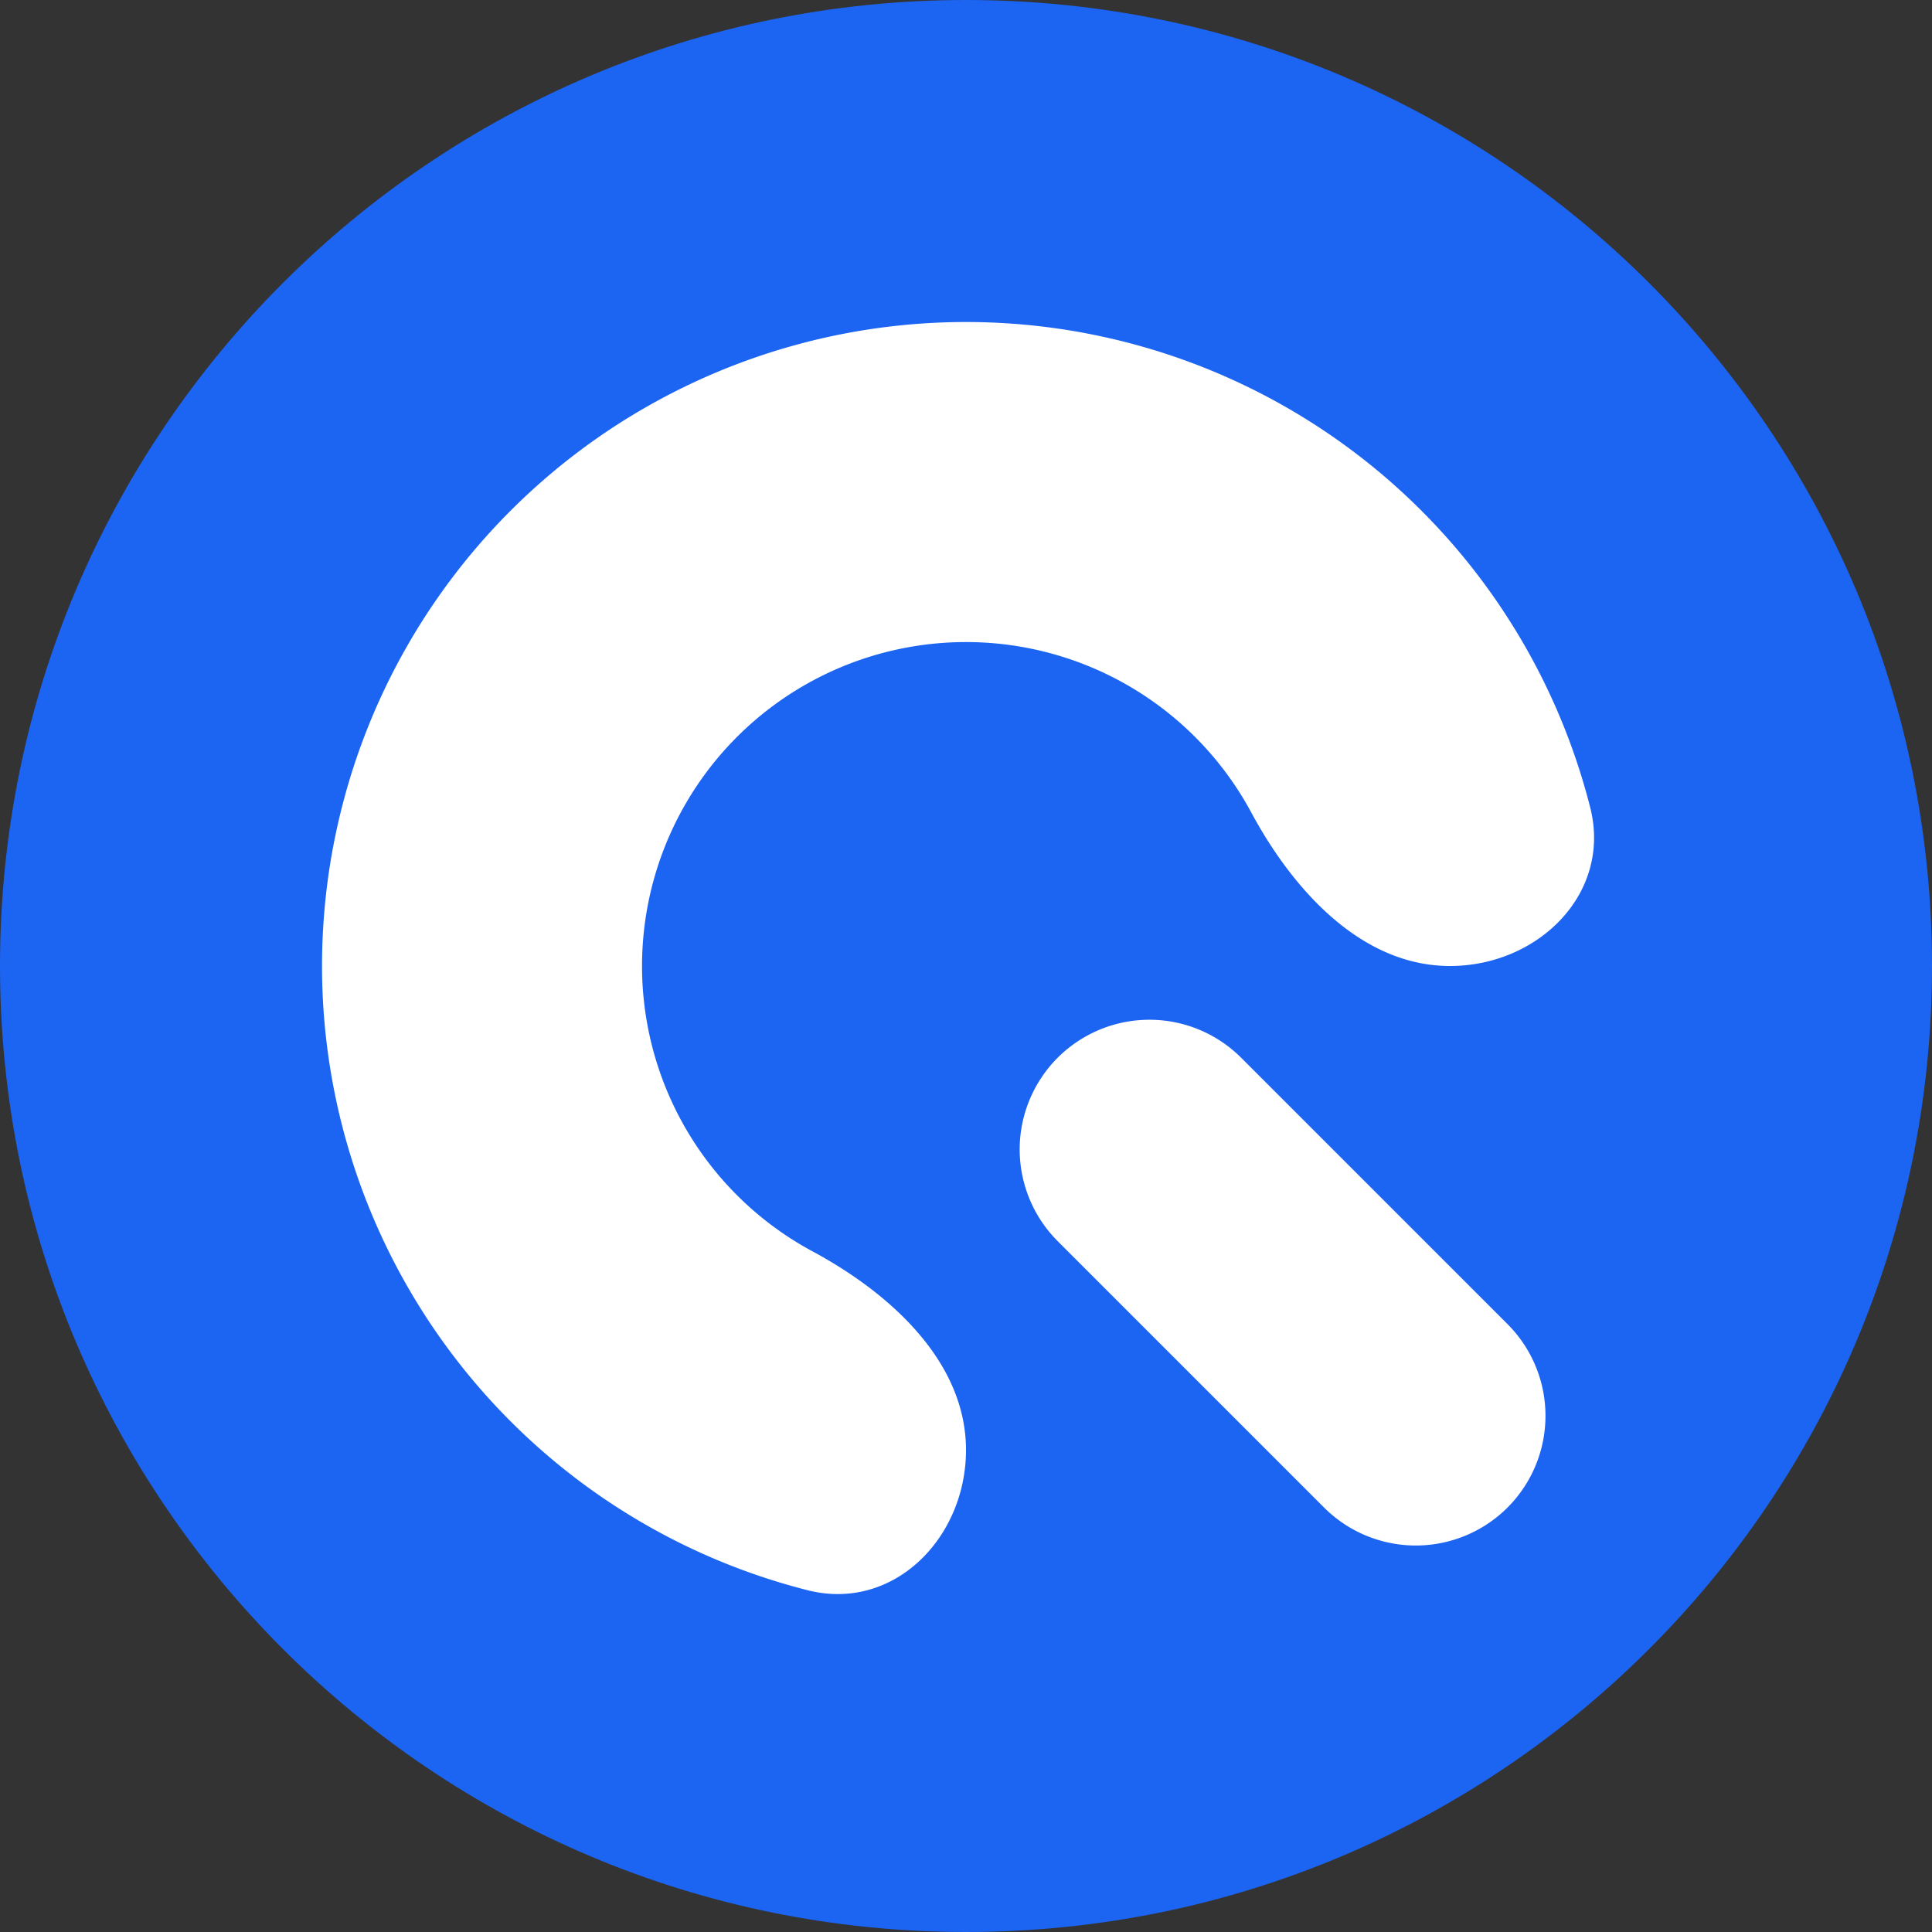
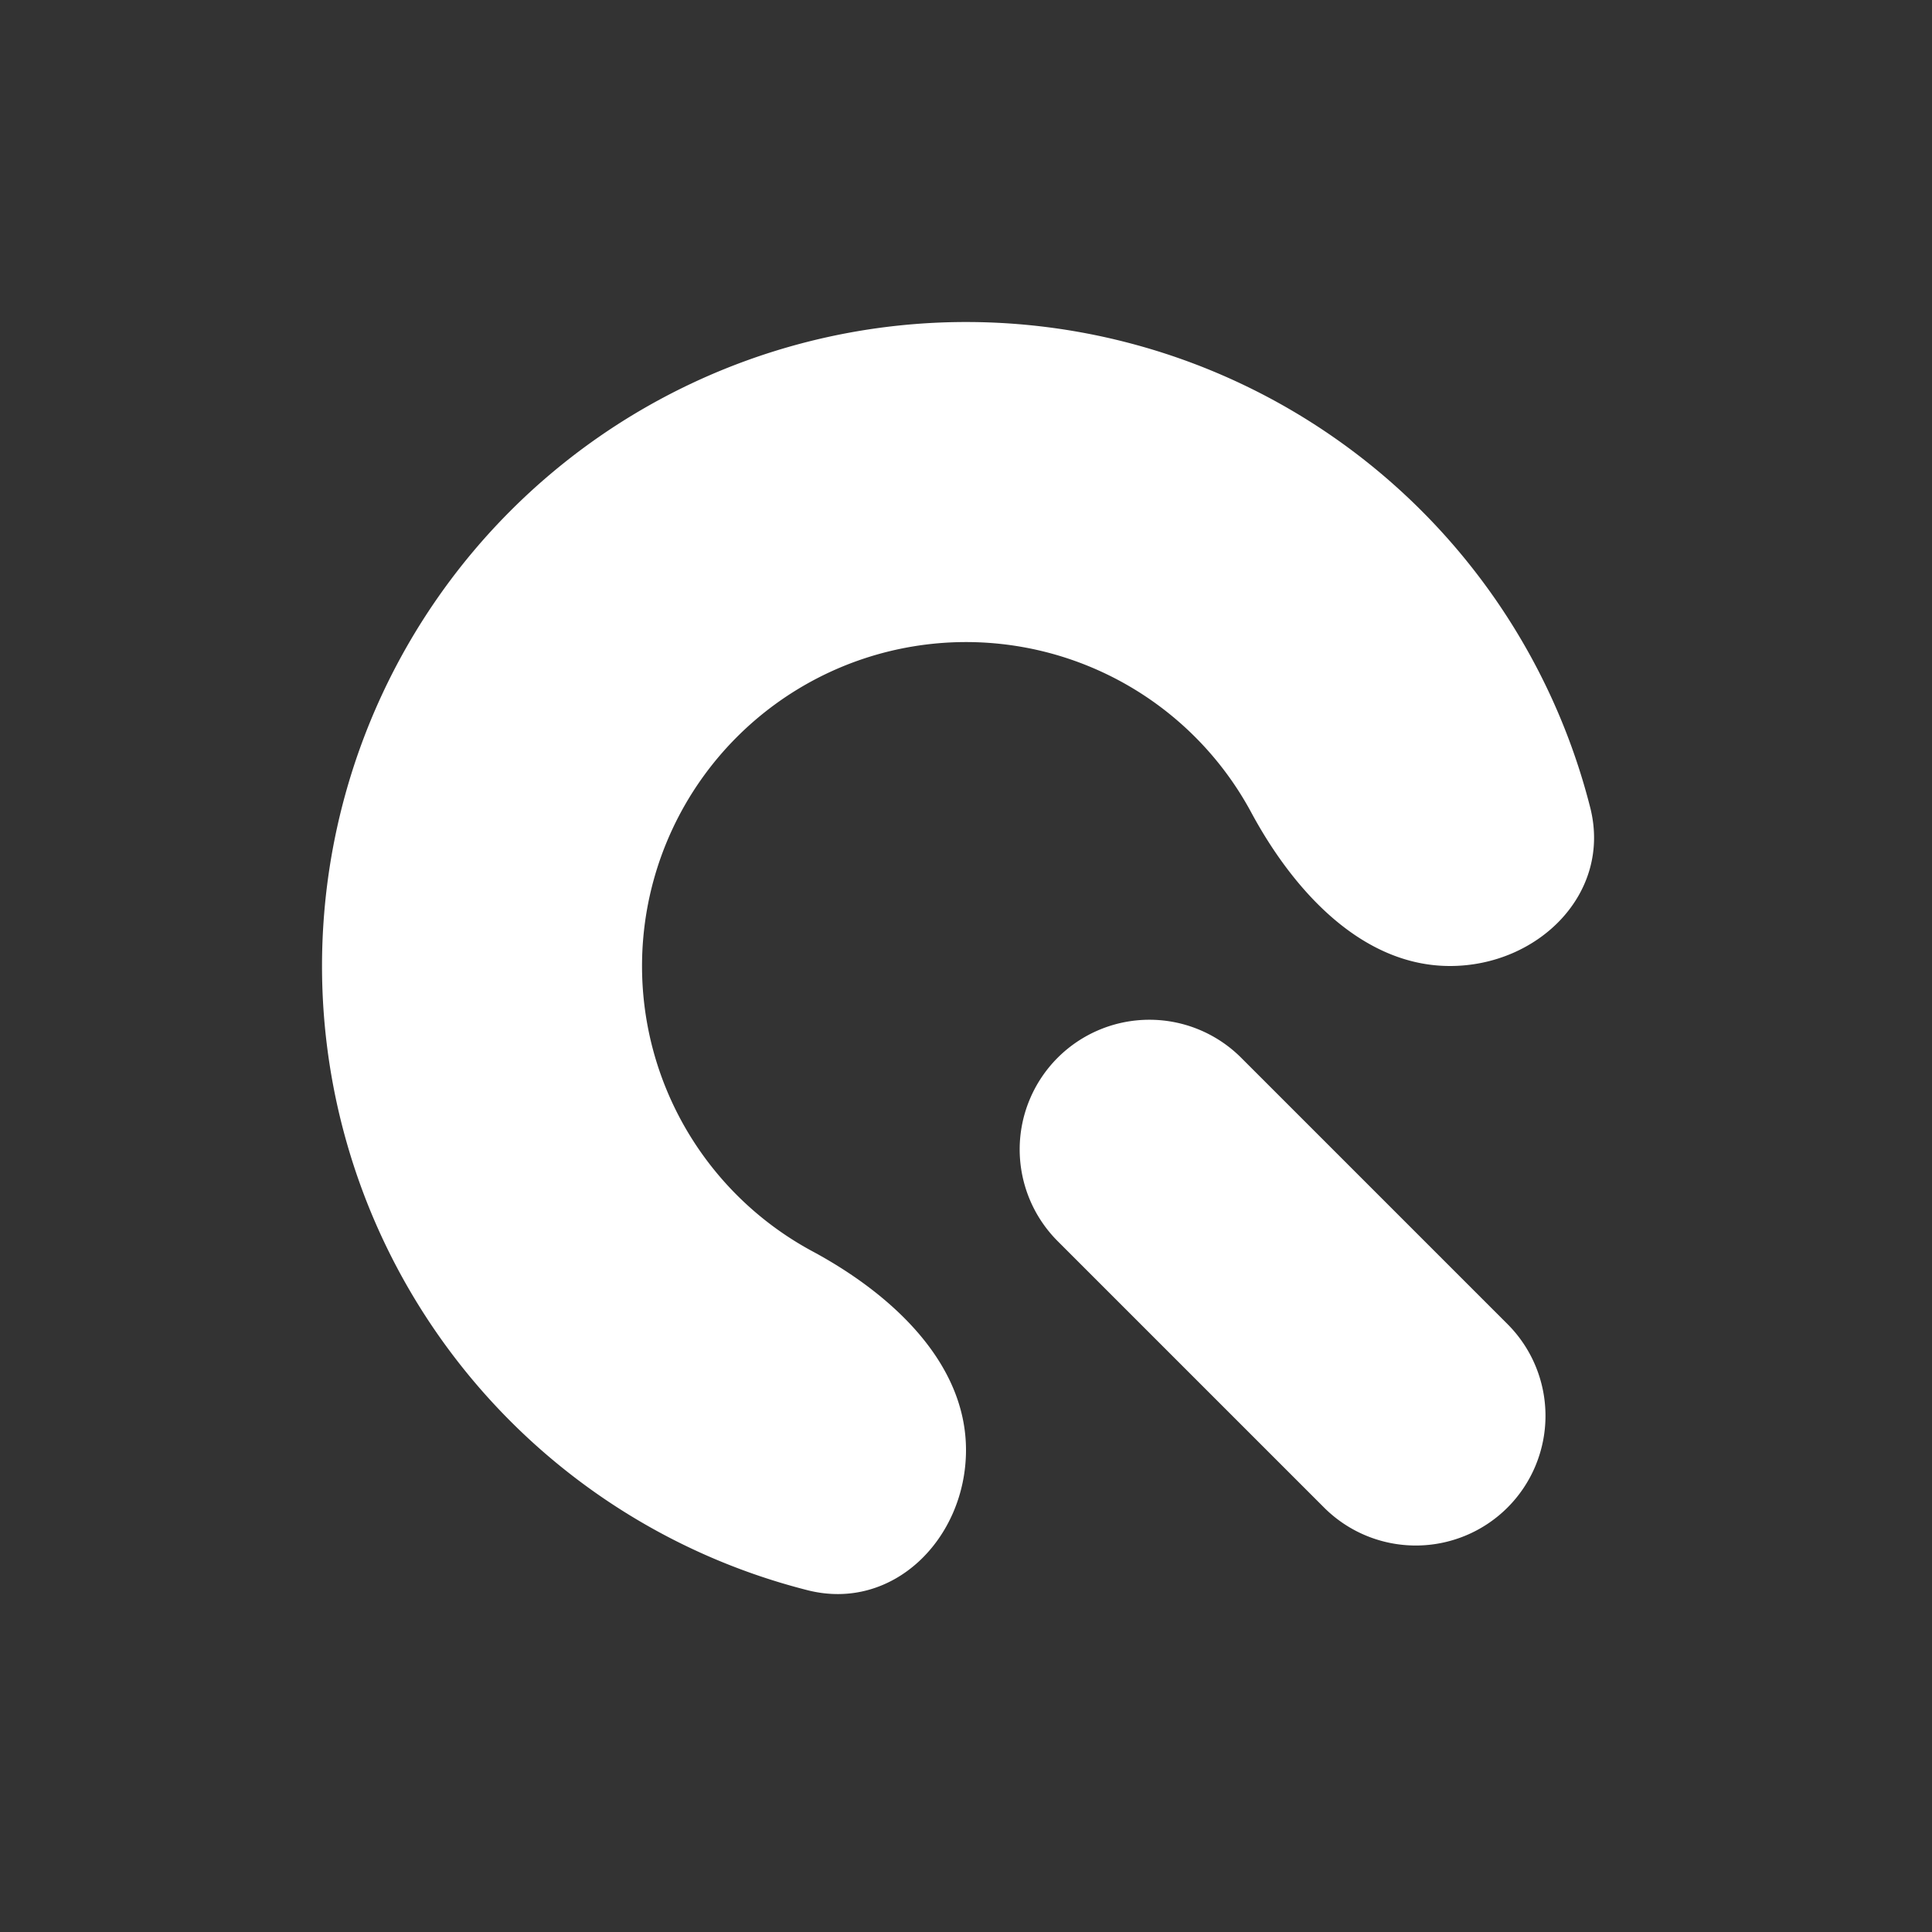
<svg xmlns="http://www.w3.org/2000/svg" width="60" height="60" fill="none">
  <rect width="100%" height="100%" fill="#333333" stroke="none" />
-   <path d="M30 60c16.569 0 30-13.431 30-30S46.569 0 30 0 0 13.432 0 30s13.432 30 30 30z" fill="#1c64f2" />
  <path d="M30 45.03c0 2.745-2.258 5.03-4.919 4.356a20 20 0 0 1-9.223-33.527 20 20 0 0 1 33.528 9.221c.674 2.661-1.61 4.92-4.356 4.92s-4.871-2.353-6.172-4.77a10.06 10.06 0 0 0-15.972-2.342 10.06 10.06 0 0 0-1.125 12.888 10.06 10.06 0 0 0 3.469 3.084c2.417 1.3 4.77 3.427 4.77 6.172v-.002zm2.848-12.182a4.03 4.03 0 0 1 5.696 0l8.273 8.273a4.02 4.02 0 0 1 .873 1.307 4.03 4.03 0 0 1 0 3.083 4.02 4.02 0 0 1-2.18 2.18 4.03 4.03 0 0 1-3.083 0 4.02 4.02 0 0 1-1.307-.873l-8.273-8.273a4.03 4.03 0 0 1-.873-1.307 4.04 4.04 0 0 1-.307-1.541c0-.528.104-1.053.307-1.541a4.03 4.03 0 0 1 .873-1.307z" fill="#fff" />
</svg>